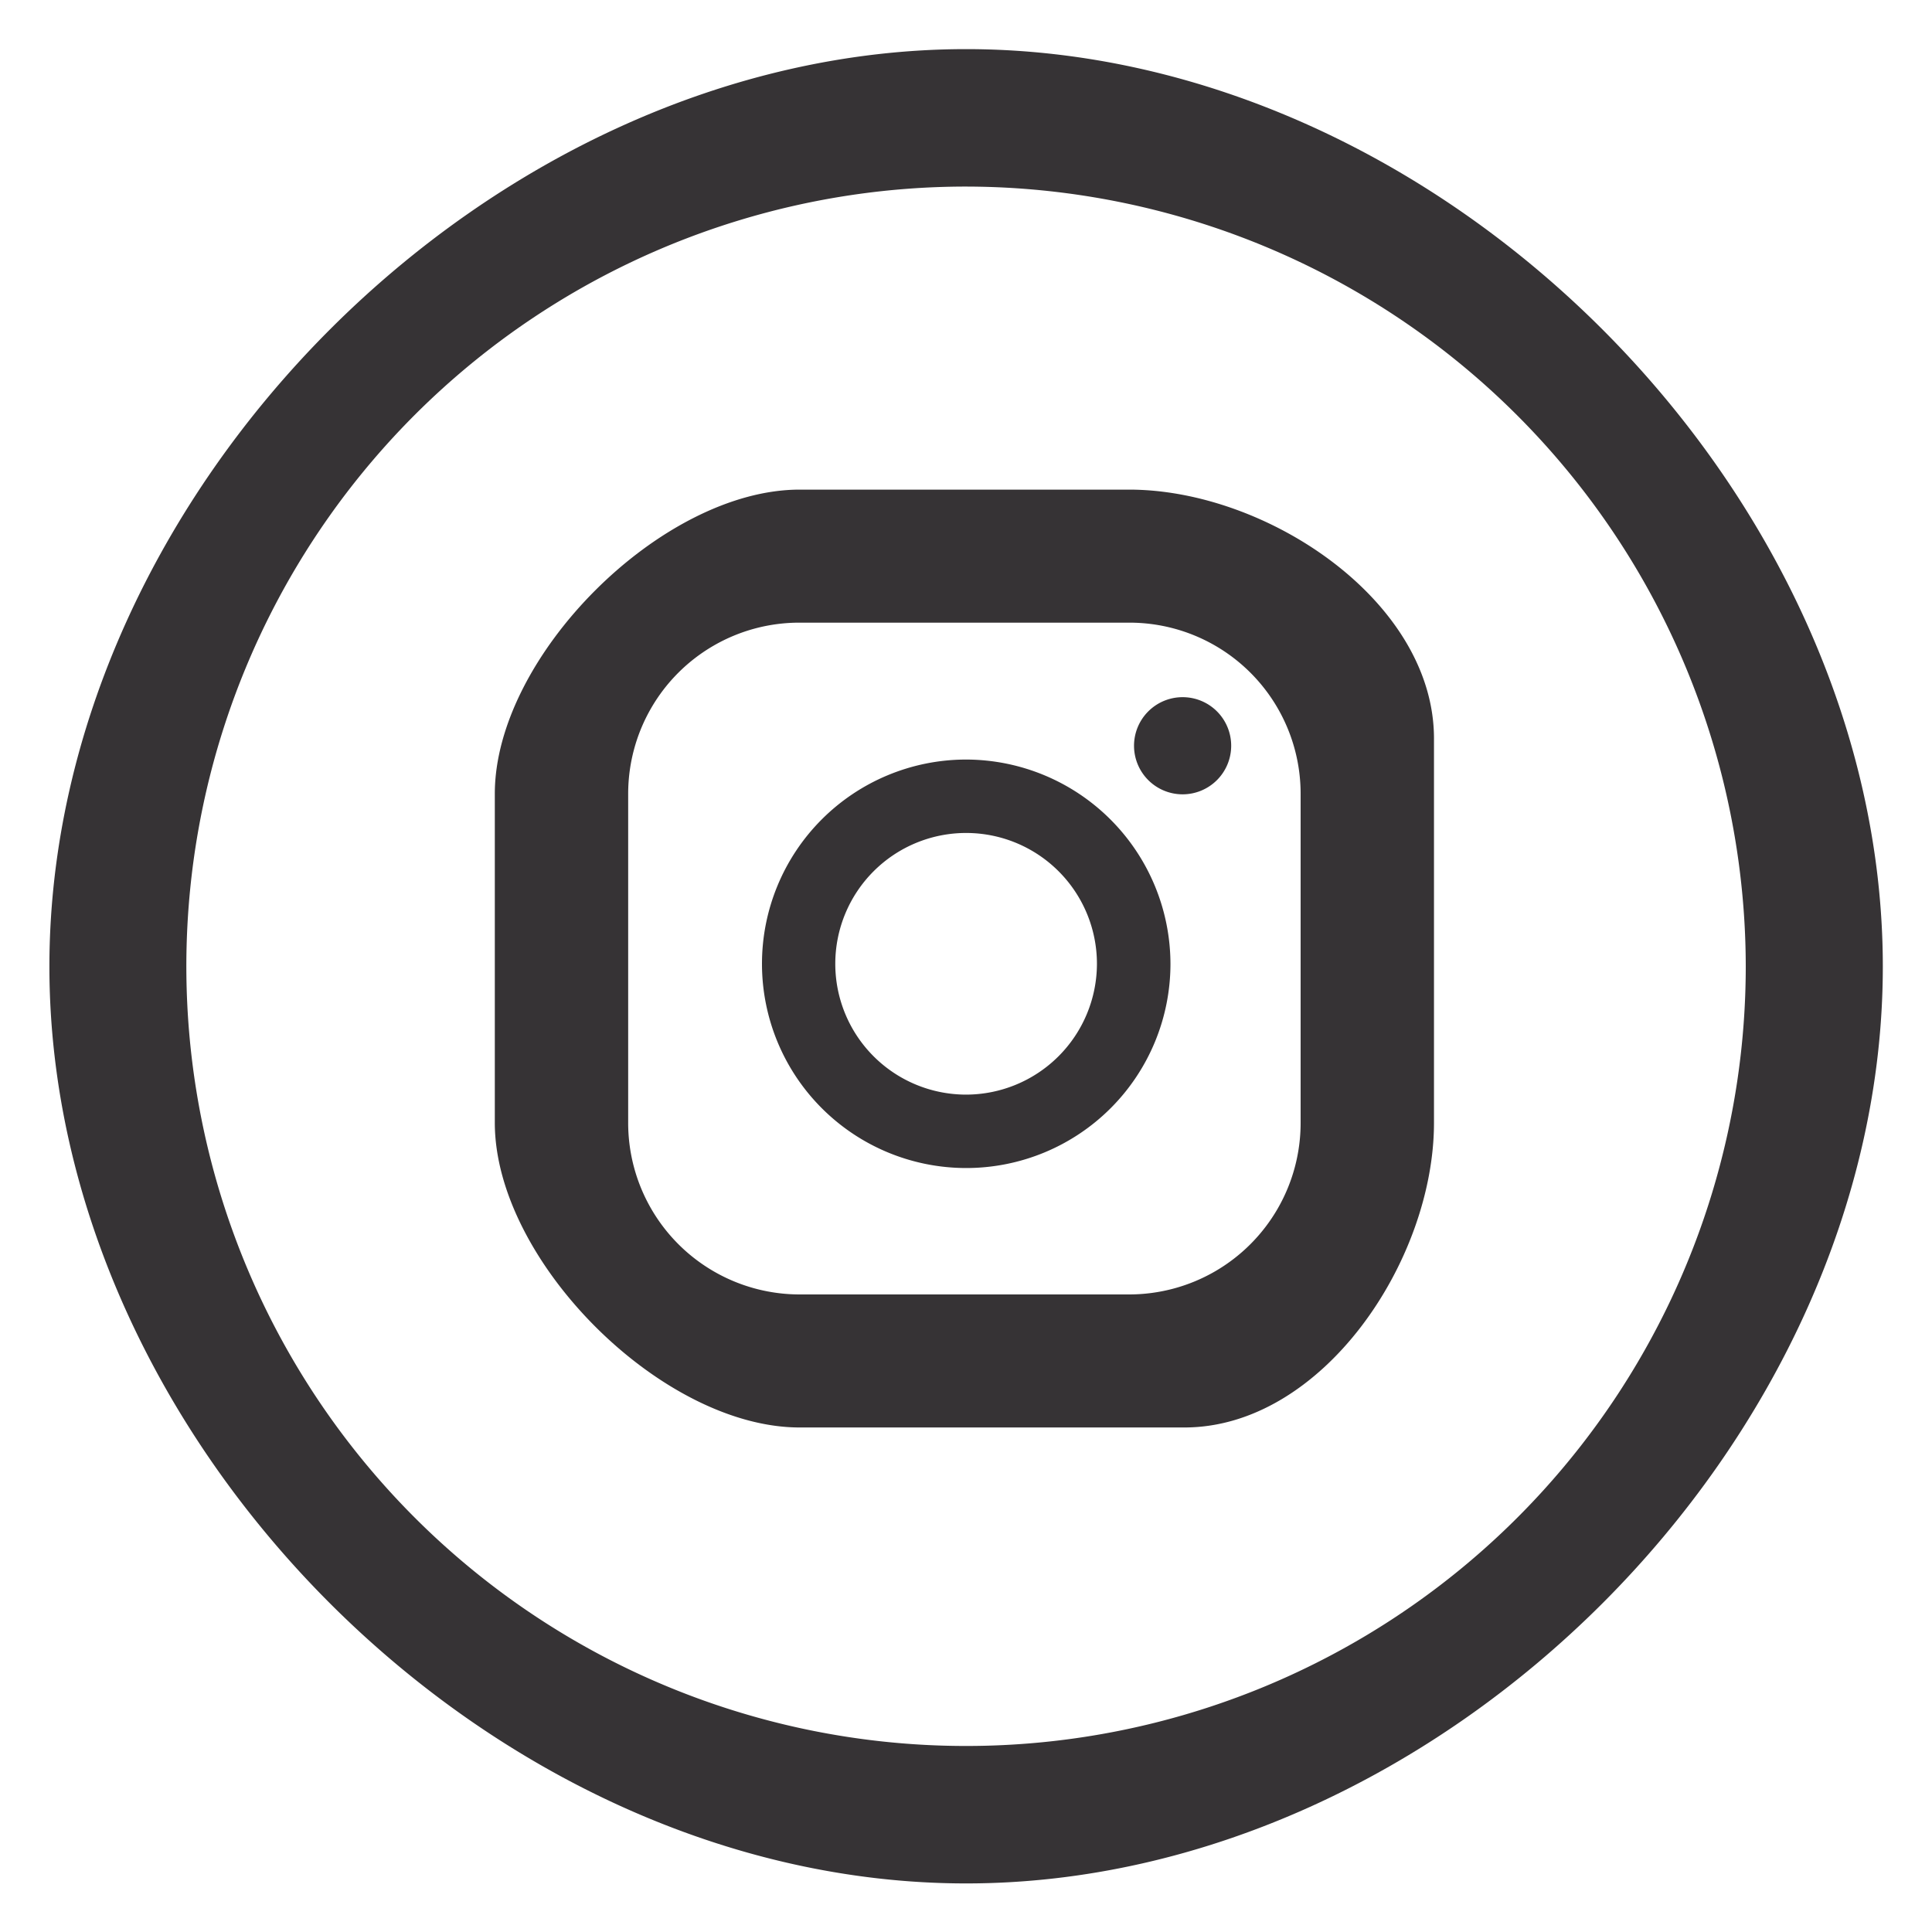
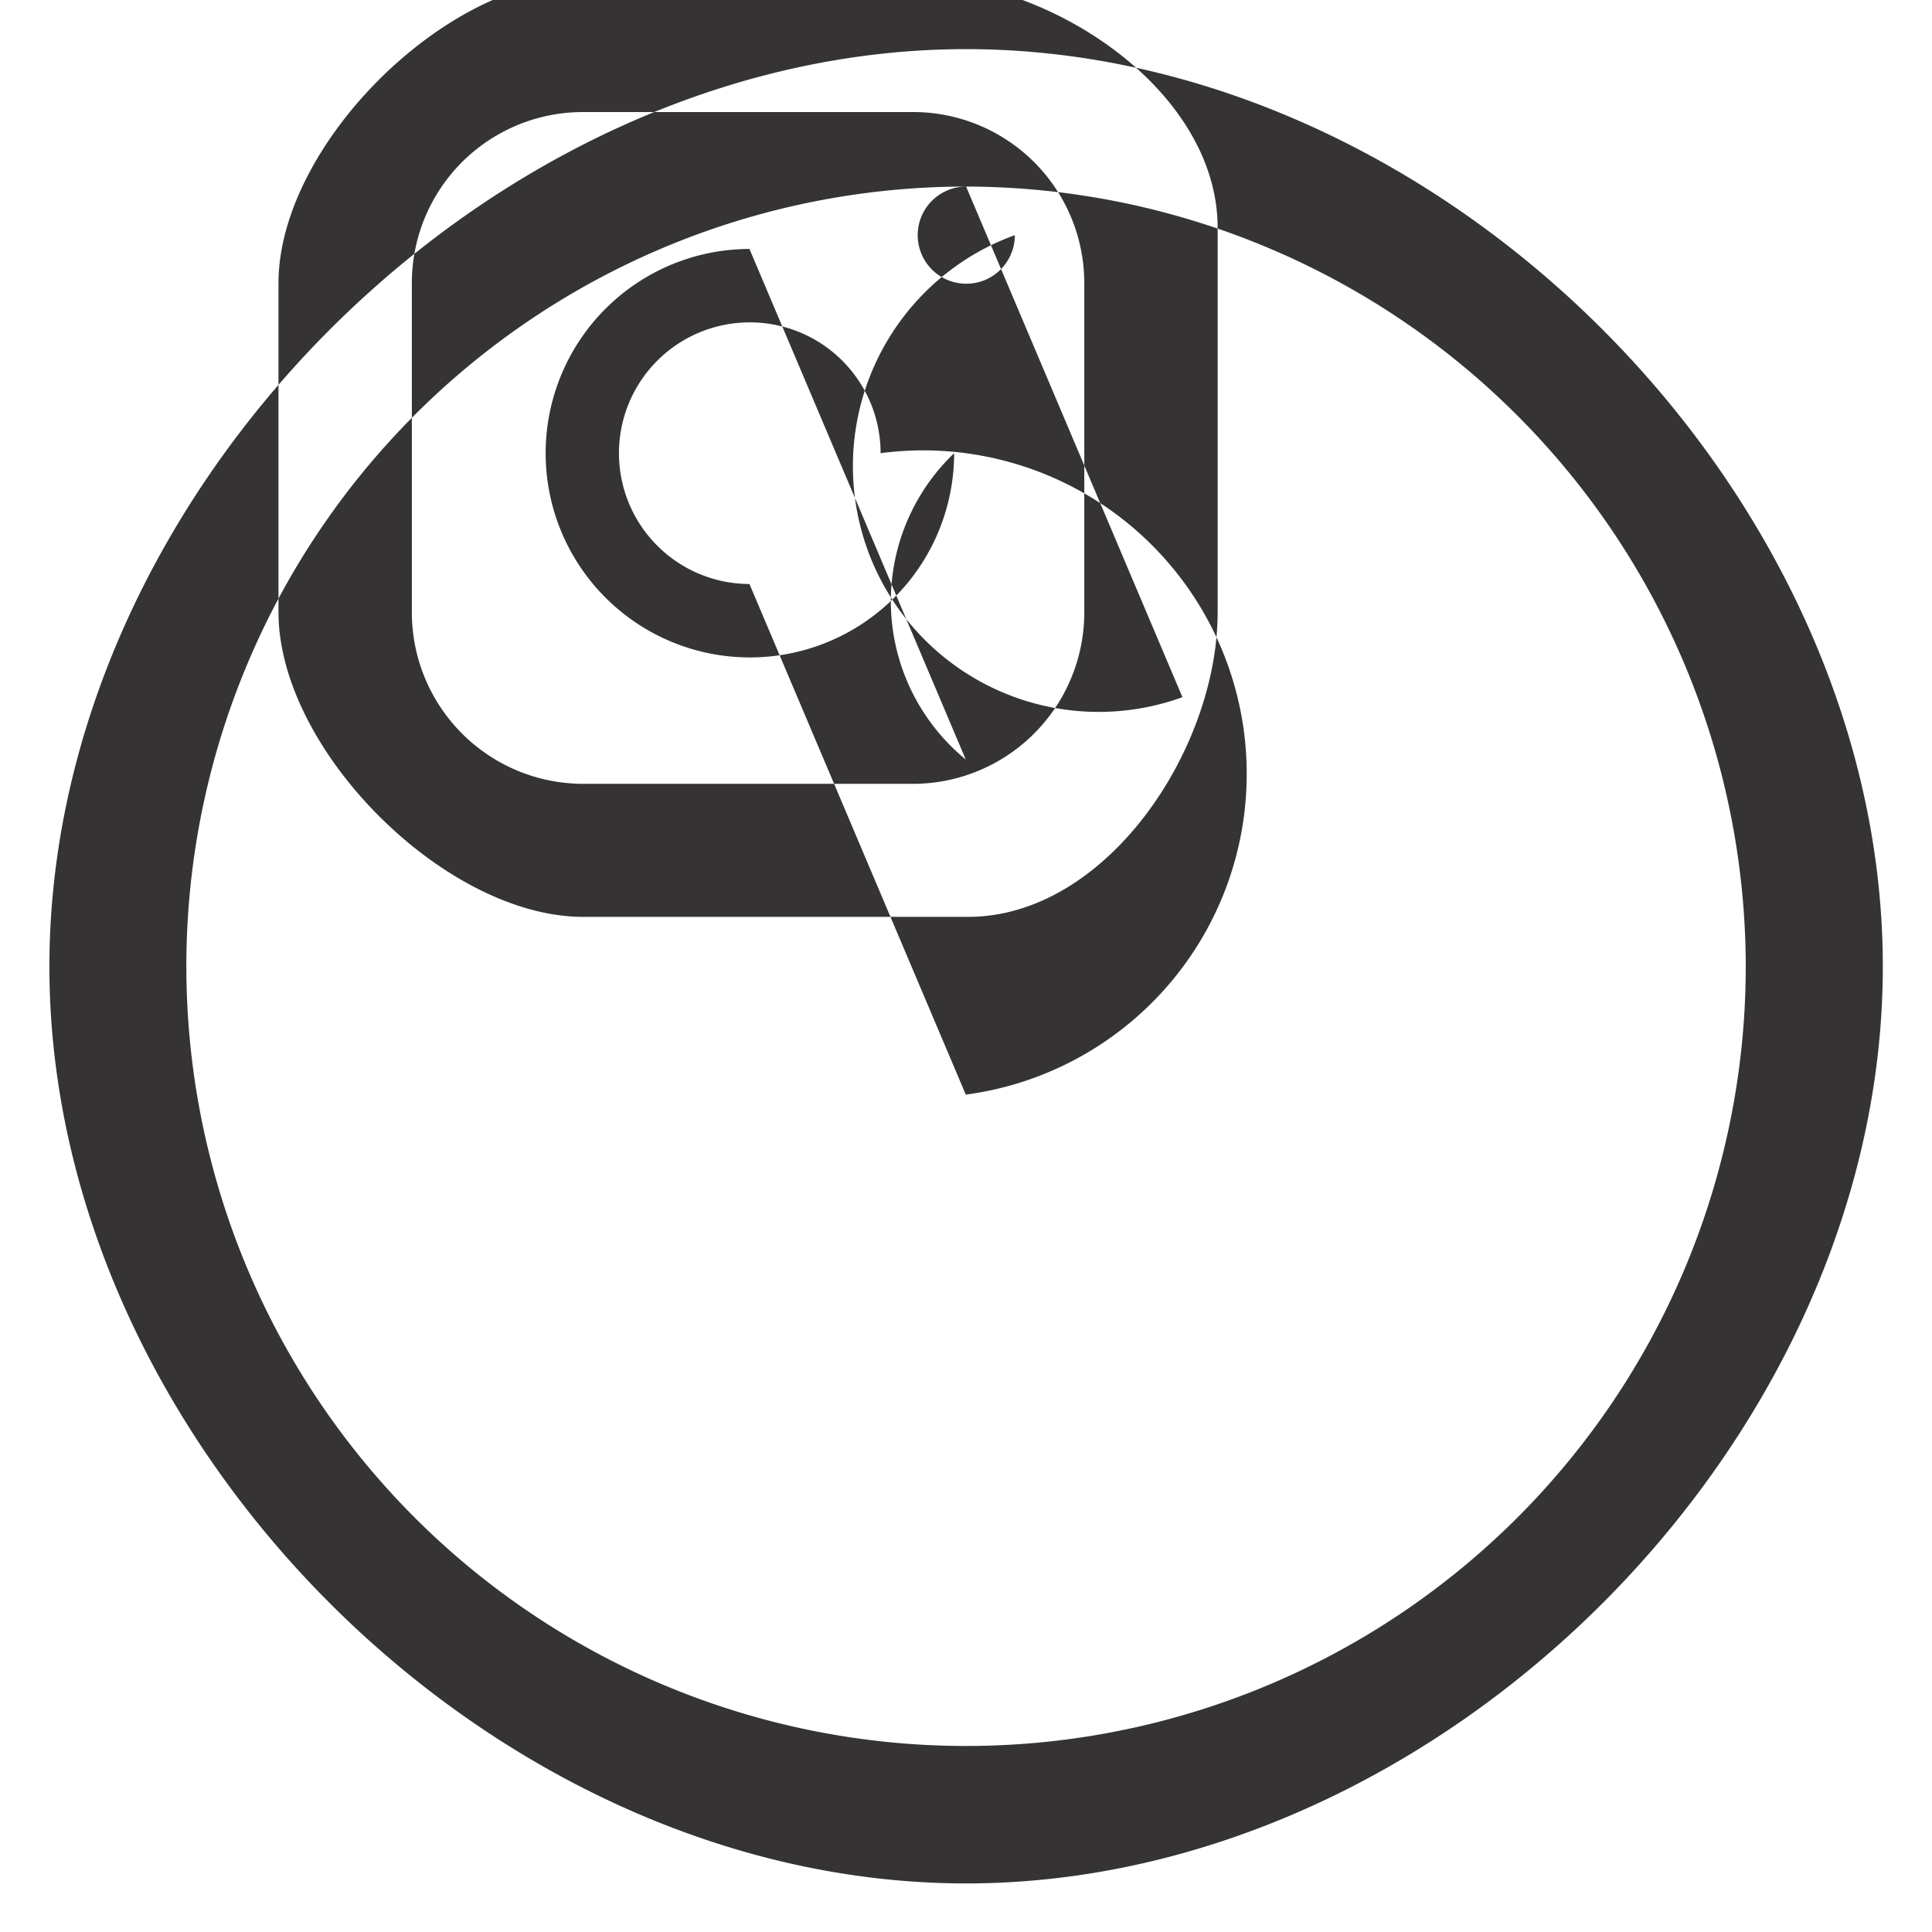
<svg xmlns="http://www.w3.org/2000/svg" width="35" height="35" viewBox="0 0 35 35">
  <defs>
    <style>
      .cls-1 {
        fill: #363335;
        fill-rule: evenodd;
      }
    </style>
  </defs>
-   <path id="Inatagram_copia" data-name="Inatagram copia" class="cls-1" d="M183.533,4193.26c-8.606,0-16.607-8.01-16.607-16.61s8-16.62,16.607-16.62,16.607,8.01,16.607,16.62S192.138,4193.26,183.533,4193.26Zm0-30.74a14.125,14.125,0,1,0,14.124,14.13A14.144,14.144,0,0,0,183.533,4162.52Zm3.919,9.25a0.88,0.88,0,1,0,.883.88A0.879,0.879,0,0,0,187.452,4171.77Zm-3.925,1.13a3.7,3.7,0,1,0,3.708,3.7A3.709,3.709,0,0,0,183.527,4172.9Zm0,6.07a2.37,2.37,0,1,1,2.376-2.37A2.374,2.374,0,0,1,183.527,4178.97Zm8.482-6.45c0-2.49-3.025-4.51-5.522-4.51h-5.97c-2.5,0-5.522,3.02-5.522,5.51v5.96c0,2.5,3.025,5.52,5.522,5.52h6.97c2.5,0,4.522-3.02,4.522-5.52v-6.96Zm-2.416,6.96a3.107,3.107,0,0,1-3.106,3.11h-5.97a3.107,3.107,0,0,1-3.106-3.11v-5.96a3.1,3.1,0,0,1,3.106-3.1h5.97a3.1,3.1,0,0,1,3.106,3.1v5.96Z" transform="translate(-166.031 -4159.14)" />
+   <path id="Inatagram_copia" data-name="Inatagram copia" class="cls-1" d="M183.533,4193.26c-8.606,0-16.607-8.01-16.607-16.61s8-16.62,16.607-16.62,16.607,8.01,16.607,16.62S192.138,4193.26,183.533,4193.26Zm0-30.74a14.125,14.125,0,1,0,14.124,14.13A14.144,14.144,0,0,0,183.533,4162.52Za0.88,0.88,0,1,0,.883.88A0.879,0.879,0,0,0,187.452,4171.77Zm-3.925,1.13a3.7,3.7,0,1,0,3.708,3.7A3.709,3.709,0,0,0,183.527,4172.9Zm0,6.07a2.37,2.37,0,1,1,2.376-2.37A2.374,2.374,0,0,1,183.527,4178.97Zm8.482-6.45c0-2.49-3.025-4.51-5.522-4.51h-5.97c-2.5,0-5.522,3.02-5.522,5.51v5.96c0,2.5,3.025,5.52,5.522,5.52h6.97c2.5,0,4.522-3.02,4.522-5.52v-6.96Zm-2.416,6.96a3.107,3.107,0,0,1-3.106,3.11h-5.97a3.107,3.107,0,0,1-3.106-3.11v-5.96a3.1,3.1,0,0,1,3.106-3.1h5.97a3.1,3.1,0,0,1,3.106,3.1v5.96Z" transform="translate(-166.031 -4159.14)" />
</svg>